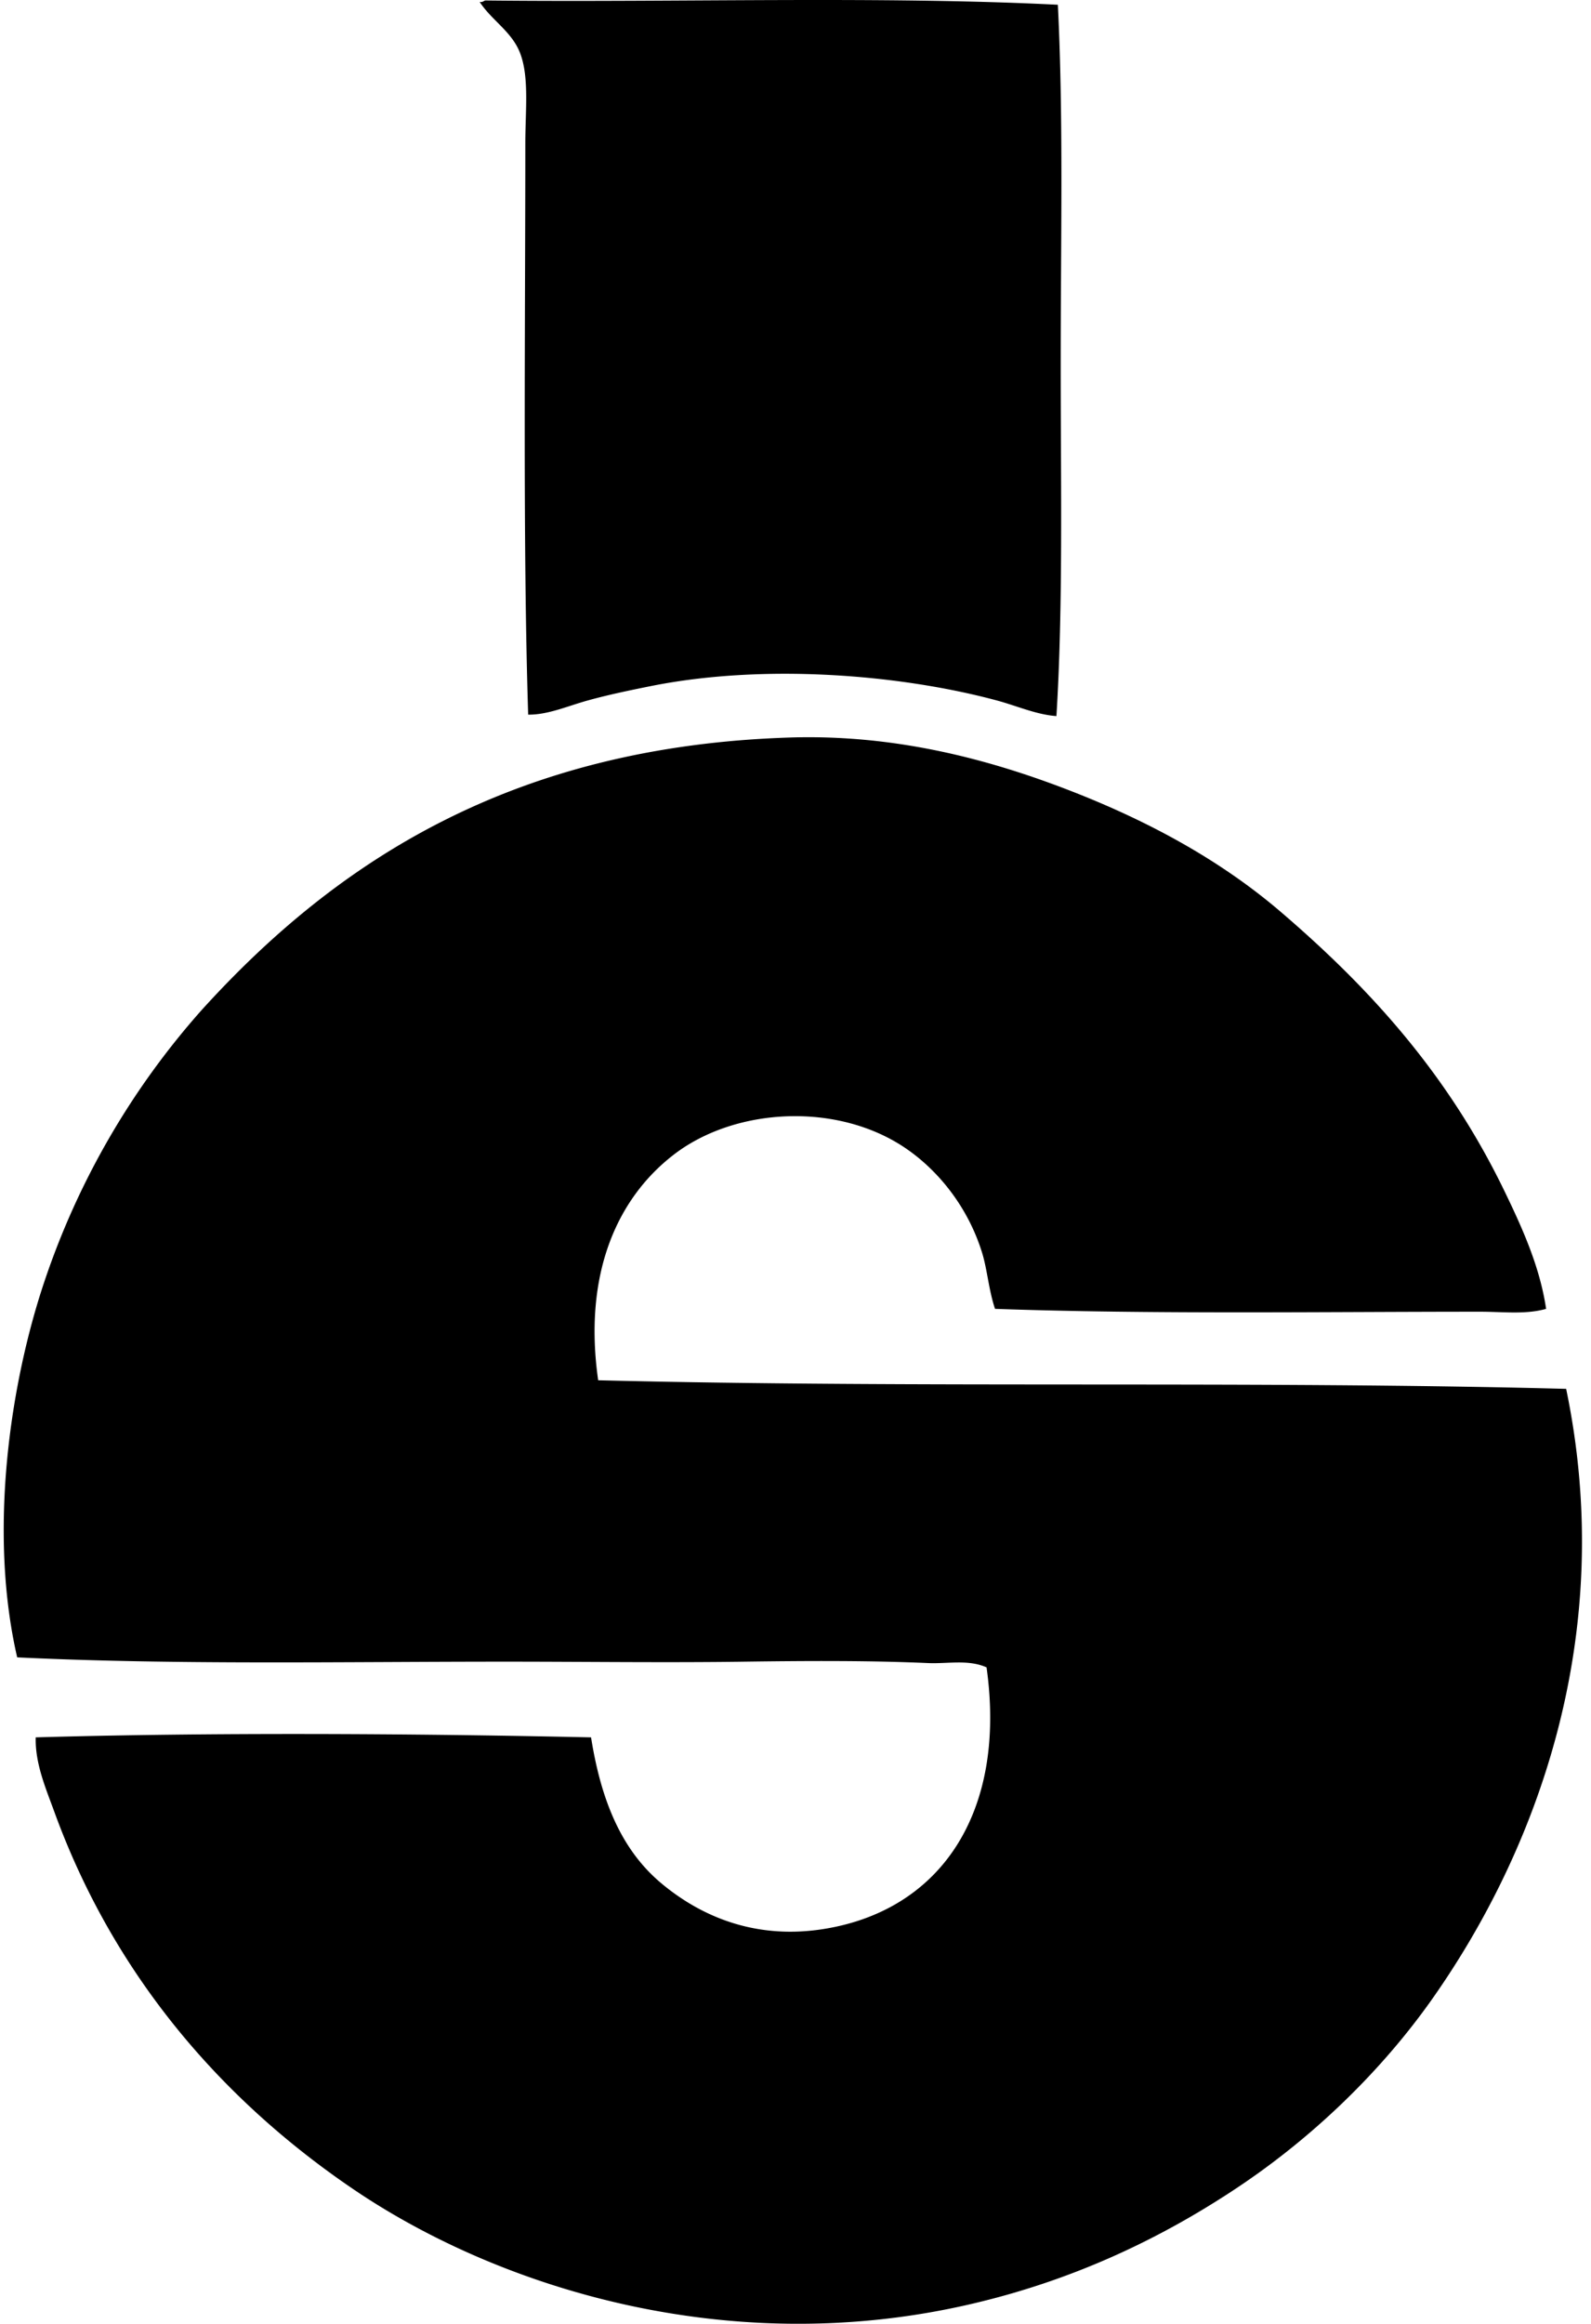
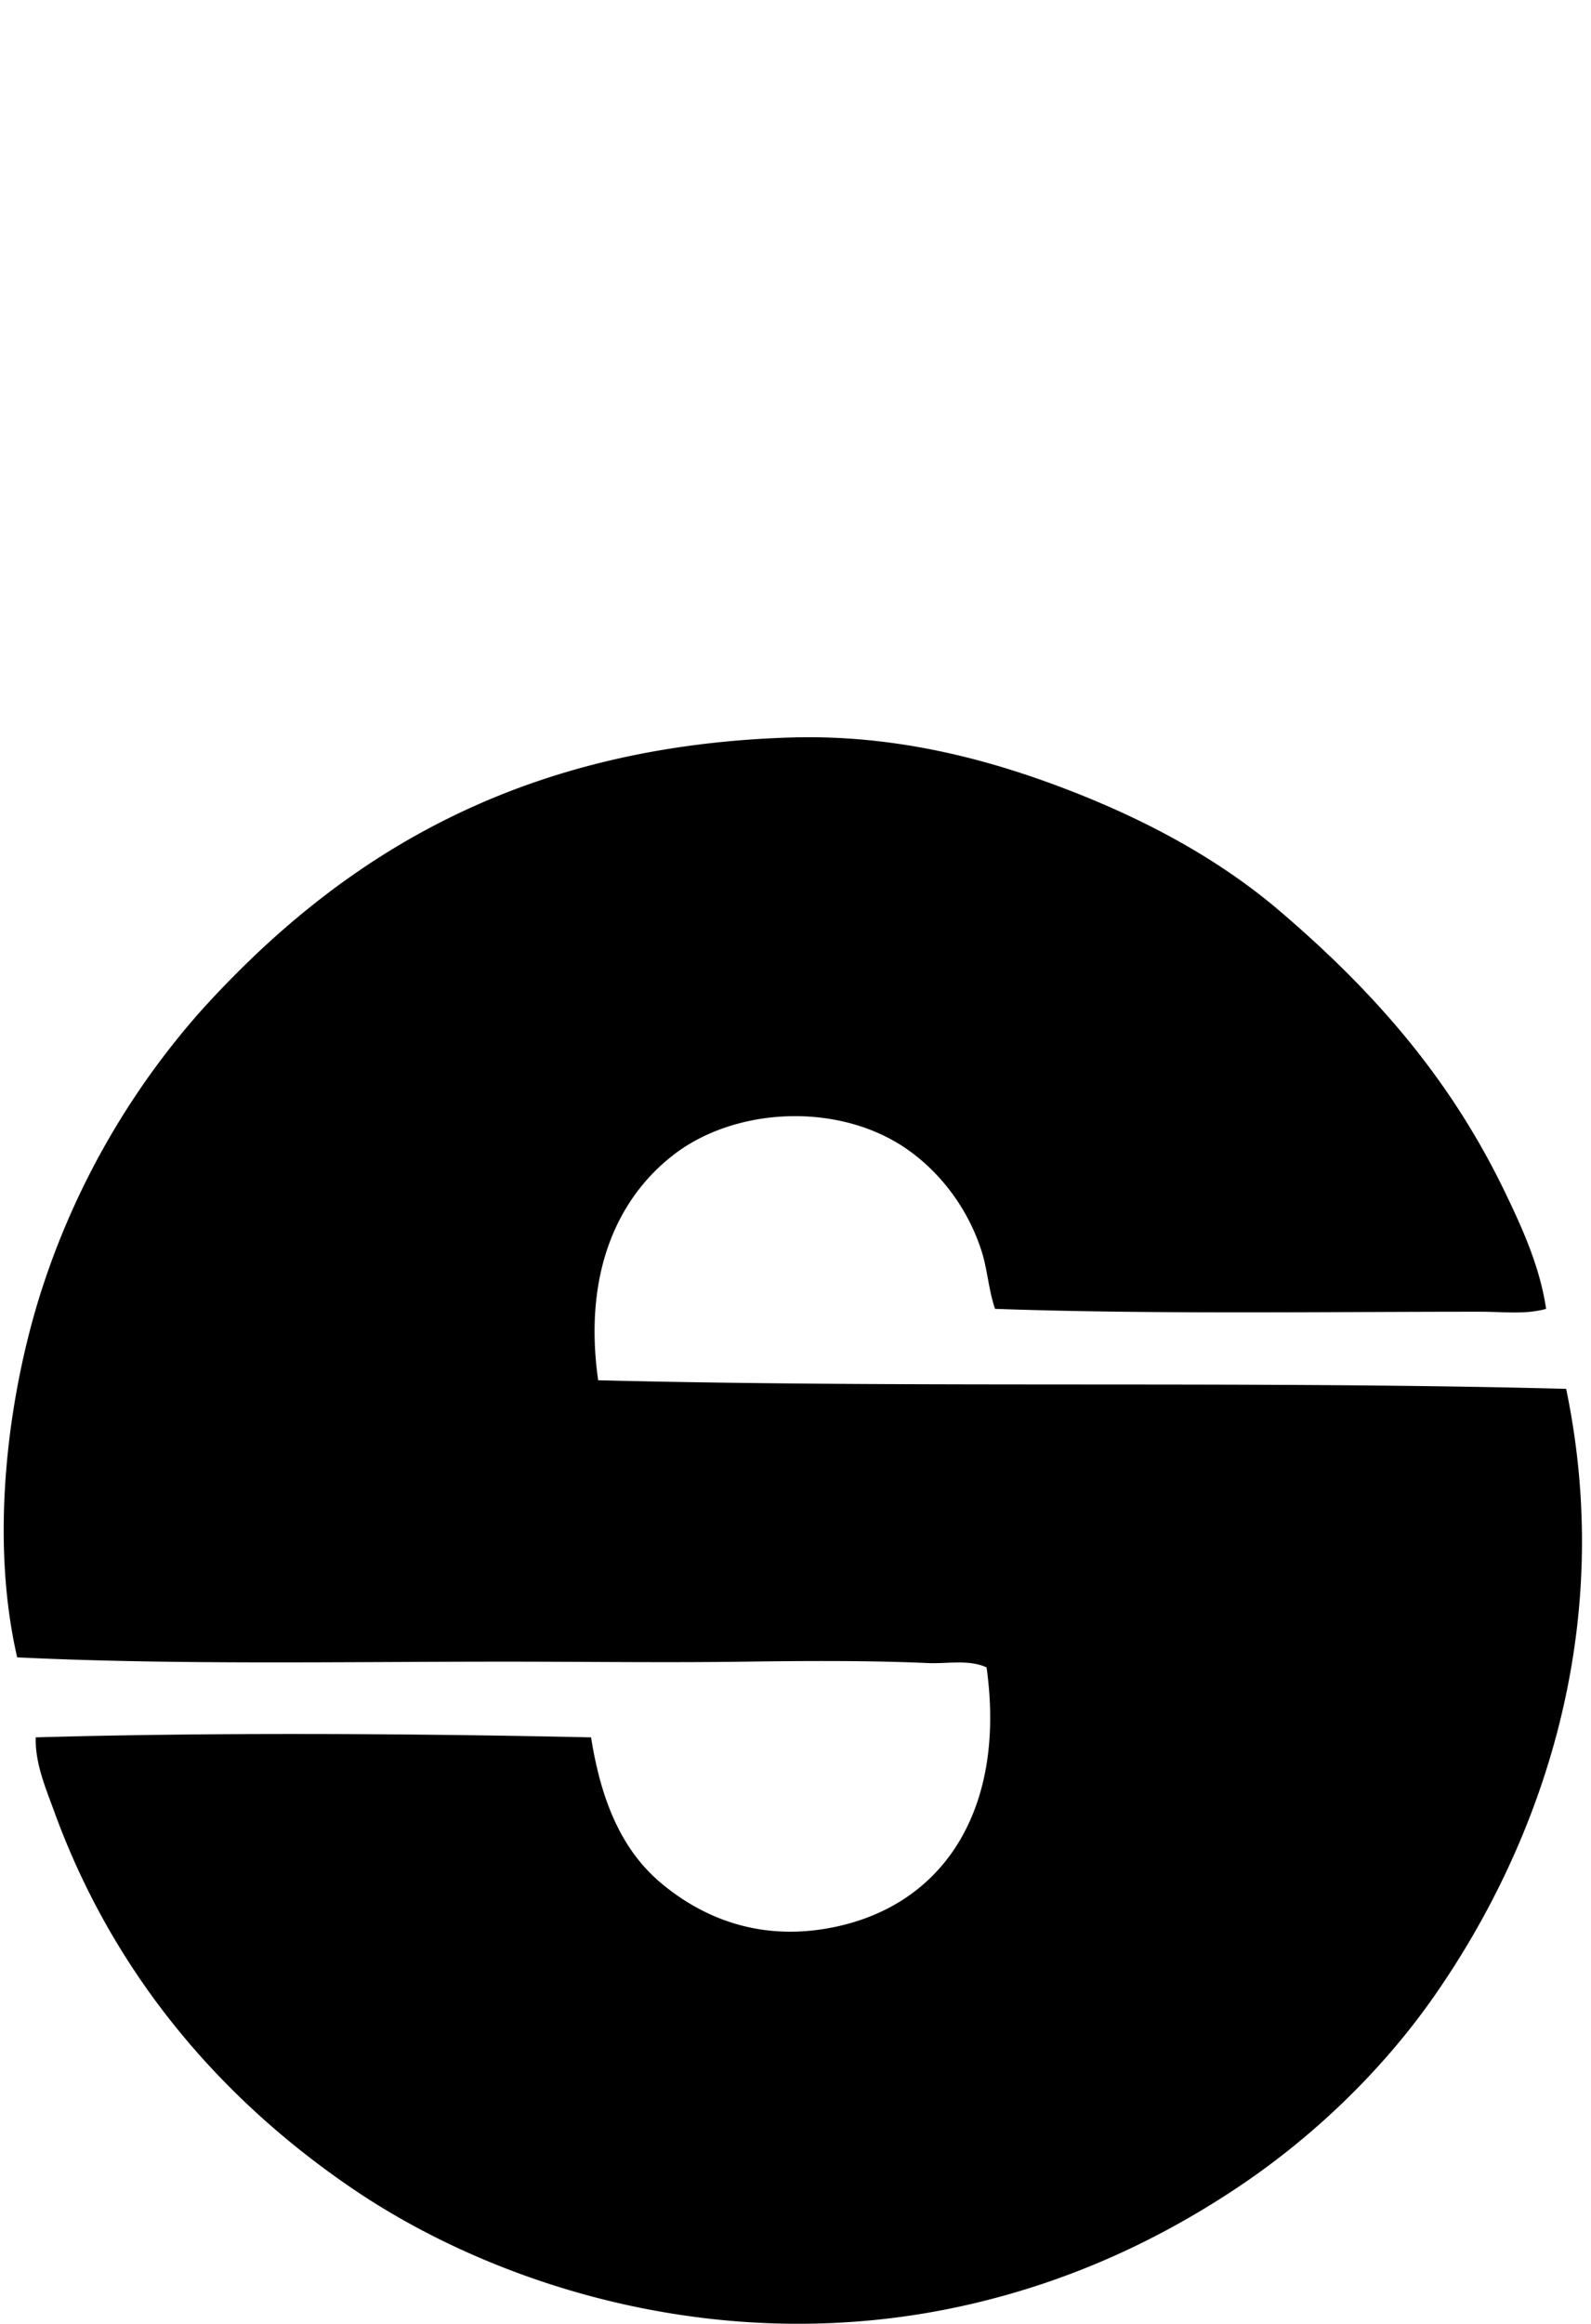
<svg xmlns="http://www.w3.org/2000/svg" width="137" height="200" fill="none" viewBox="0 0 137 200">
-   <path fill="#000" fill-rule="evenodd" d="M41.795.04c16.483.18 34.096-.395 49.296.37.49 9.773.245 20.311.245 30.855 0 10.428.215 20.987-.368 30.366-1.724-.12-3.403-.88-5.163-1.353-8.379-2.246-20.042-3.173-29.753-1.23-1.862.373-3.687.755-5.408 1.23-1.766.486-3.448 1.248-5.164 1.23-.462-14.568-.245-33.142-.245-49.173 0-2.862.36-5.787-.491-7.869-.729-1.776-2.408-2.726-3.442-4.301.258.052.326-.086.493-.125Zm91.339 112.61c-1.765.502-3.719.246-5.654.246-13.605 0-28.272.23-41.798-.246-.535-1.577-.666-3.358-1.104-4.795-1.176-3.834-3.649-6.996-6.517-8.976-5.868-4.05-14.732-3.591-20.036.493-4.942 3.8-7.81 10.353-6.517 19.424 28.032.7 56.131.023 83.352.739 4.448 21.379-2.674 39.877-11.434 52.369-4.437 6.331-10.355 12.024-16.842 16.352-6.767 4.513-14.338 8.06-23.111 10.078-20.823 4.795-40.593-1.447-53.106-9.955-11.345-7.715-20.585-18.413-25.694-32.456-.734-2.016-1.656-4.142-1.598-6.393 14.863-.428 32.194-.342 47.82 0 .838 5.275 2.533 9.606 6.025 12.539 3.369 2.828 8.107 4.936 14.14 3.933 10-1.661 15.63-10.066 13.891-22.497-1.585-.705-3.366-.293-5.04-.369-4.965-.224-10.437-.195-15.736-.122-6.816.096-13.745 0-20.653 0-14.103 0-28.433.287-42.043-.369-2.507-10.875-.59-23.62 2.338-32.33A67.437 67.437 0 0 1 17.34 86.959c11.844-13.077 27.083-22.727 50.648-23.482 9.112-.292 17.227 1.889 24.096 4.55 6.996 2.708 13.126 6.109 18.195 10.45 7.874 6.74 14.401 14.058 19.178 23.849 1.551 3.197 3.131 6.618 3.677 10.324Z" clip-rule="evenodd" />
+   <path fill="#000" fill-rule="evenodd" d="M41.795.04Zm91.339 112.61c-1.765.502-3.719.246-5.654.246-13.605 0-28.272.23-41.798-.246-.535-1.577-.666-3.358-1.104-4.795-1.176-3.834-3.649-6.996-6.517-8.976-5.868-4.05-14.732-3.591-20.036.493-4.942 3.8-7.81 10.353-6.517 19.424 28.032.7 56.131.023 83.352.739 4.448 21.379-2.674 39.877-11.434 52.369-4.437 6.331-10.355 12.024-16.842 16.352-6.767 4.513-14.338 8.06-23.111 10.078-20.823 4.795-40.593-1.447-53.106-9.955-11.345-7.715-20.585-18.413-25.694-32.456-.734-2.016-1.656-4.142-1.598-6.393 14.863-.428 32.194-.342 47.82 0 .838 5.275 2.533 9.606 6.025 12.539 3.369 2.828 8.107 4.936 14.14 3.933 10-1.661 15.63-10.066 13.891-22.497-1.585-.705-3.366-.293-5.04-.369-4.965-.224-10.437-.195-15.736-.122-6.816.096-13.745 0-20.653 0-14.103 0-28.433.287-42.043-.369-2.507-10.875-.59-23.62 2.338-32.33A67.437 67.437 0 0 1 17.34 86.959c11.844-13.077 27.083-22.727 50.648-23.482 9.112-.292 17.227 1.889 24.096 4.55 6.996 2.708 13.126 6.109 18.195 10.45 7.874 6.74 14.401 14.058 19.178 23.849 1.551 3.197 3.131 6.618 3.677 10.324Z" clip-rule="evenodd" />
</svg>